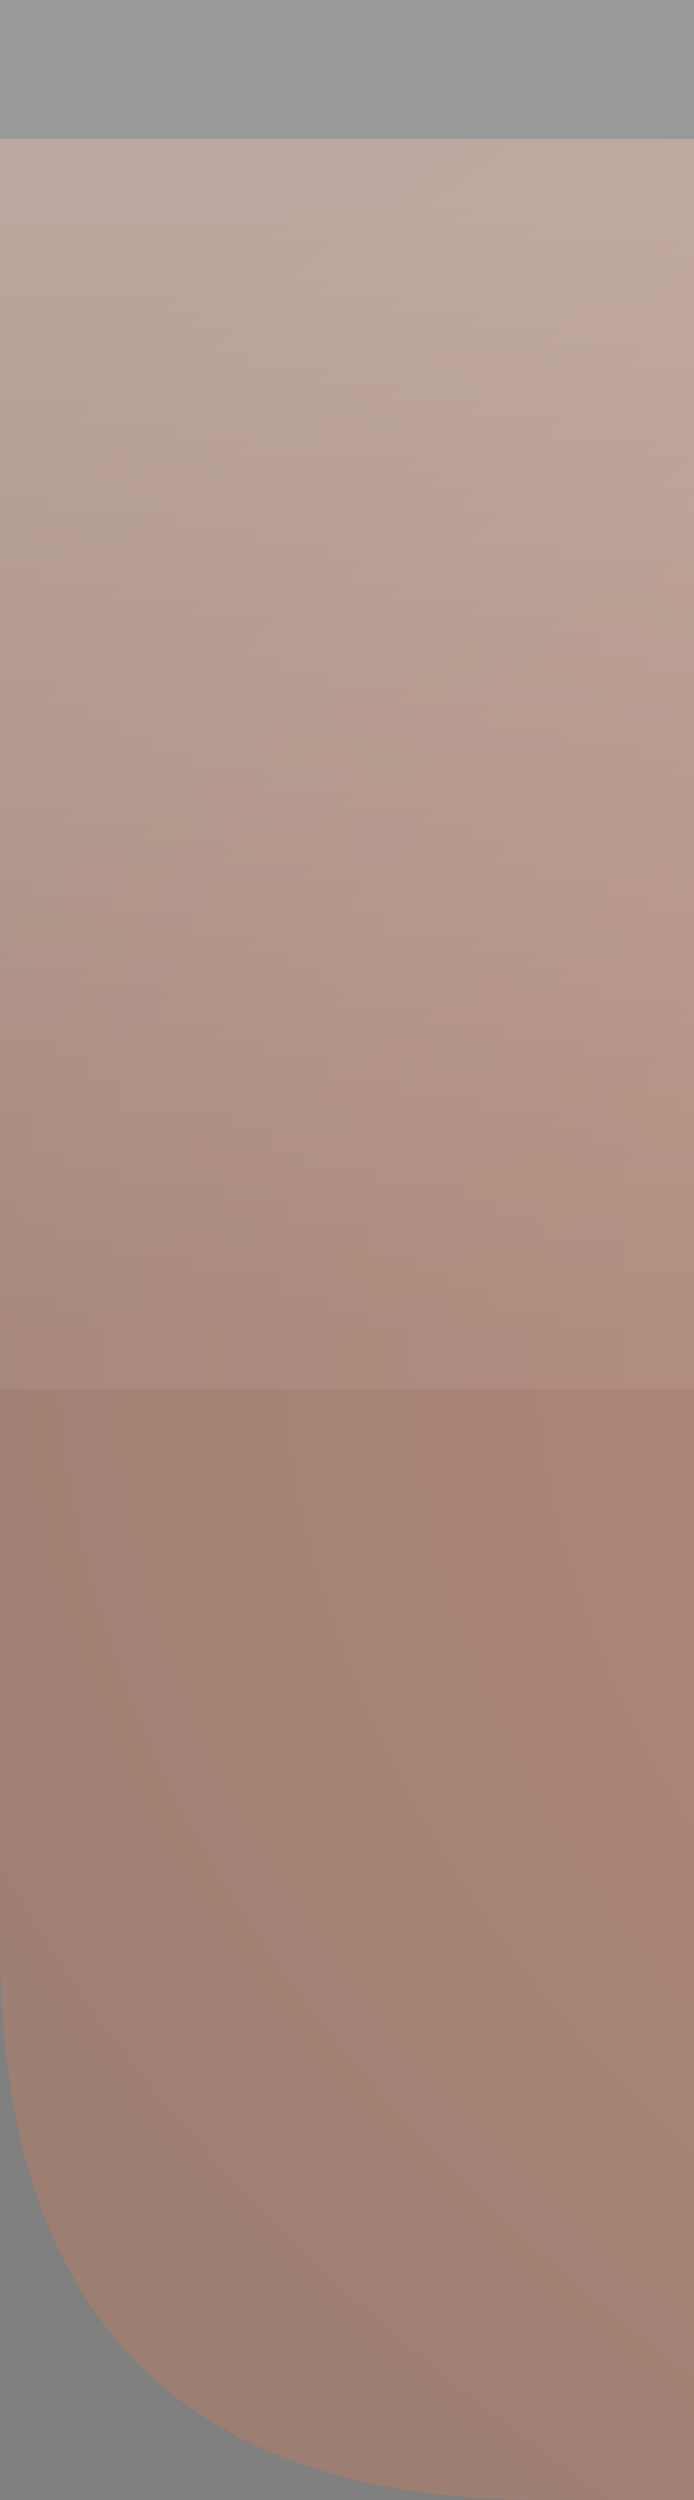
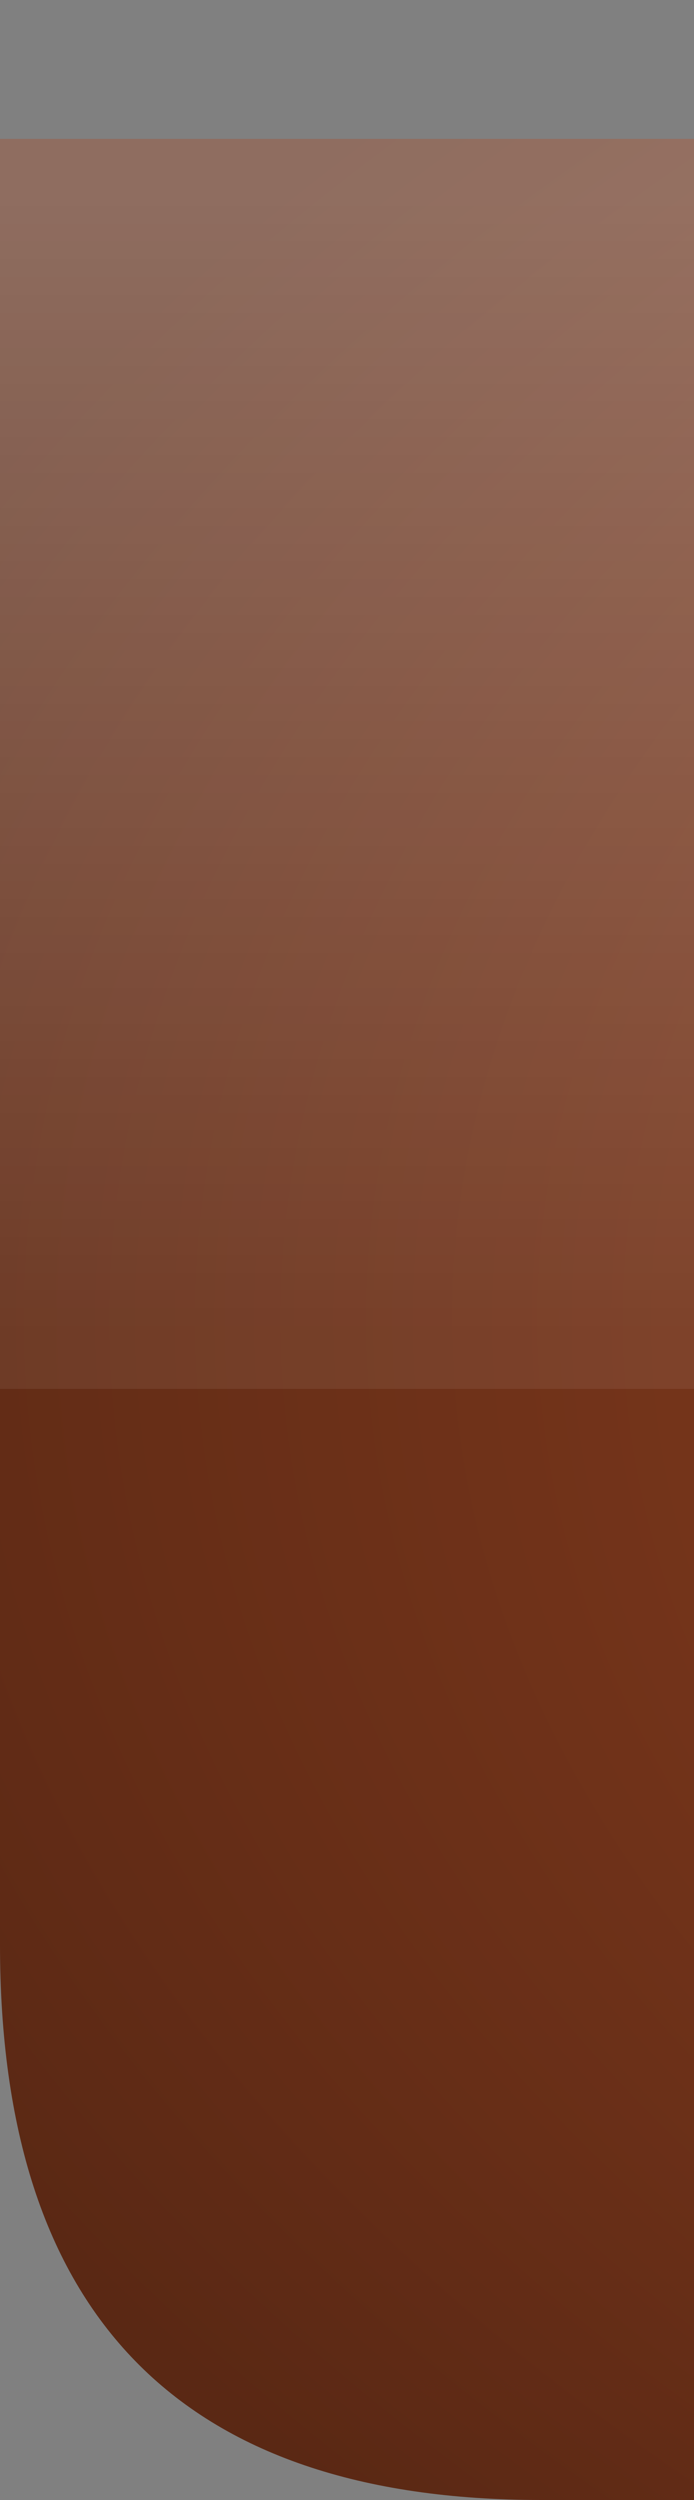
<svg xmlns="http://www.w3.org/2000/svg" height="18.0px" width="5.0px">
  <rect width="100%" height="100%" fill="#808080" stroke="none" />
  <g transform="matrix(1.0, 0.0, 0.0, 1.0, 0.0, 0.0)">
    <path d="M5.0 1.0 L5.0 18.0 3.9 18.0 Q0.0 18.0 0.0 14.0 L0.0 1.0 5.0 1.0" fill="url(#gradient0)" fill-rule="evenodd" stroke="none" />
-     <path d="M5.0 1.0 L0.0 1.0 0.0 0.0 5.0 0.0 5.0 1.0" fill="#ffffff" fill-opacity="0.2" fill-rule="evenodd" stroke="none" />
    <path d="M5.0 1.0 L5.0 10.0 0.0 10.0 0.0 1.0 5.0 1.0" fill="url(#gradient1)" fill-rule="evenodd" stroke="none" />
-     <path d="M5.0 1.0 L5.0 18.0 3.9 18.0 Q0.0 18.0 0.0 14.0 L0.0 1.0 5.0 1.0" fill="#ffffff" fill-opacity="0.4" fill-rule="evenodd" stroke="none" />
  </g>
  <defs>
    <radialGradient cx="0" cy="0" gradientTransform="matrix(0.034, 0.0, 0.0, 0.018, 25.25, 9.5)" gradientUnits="userSpaceOnUse" id="gradient0" r="819.2" spreadMethod="pad">
      <stop offset="0.0" stop-color="#9f4824" />
      <stop offset="0.004" stop-color="#bb552b" />
      <stop offset="1.0" stop-color="#5a2814" />
    </radialGradient>
    <linearGradient gradientTransform="matrix(0.0, -0.005, 0.011, 0.0, 25.3, 5.5)" gradientUnits="userSpaceOnUse" id="gradient1" spreadMethod="pad" x1="-819.2" x2="819.2">
      <stop offset="0.0" stop-color="#ffffff" stop-opacity="0.071" />
      <stop offset="1.0" stop-color="#ffffff" stop-opacity="0.322" />
    </linearGradient>
  </defs>
</svg>